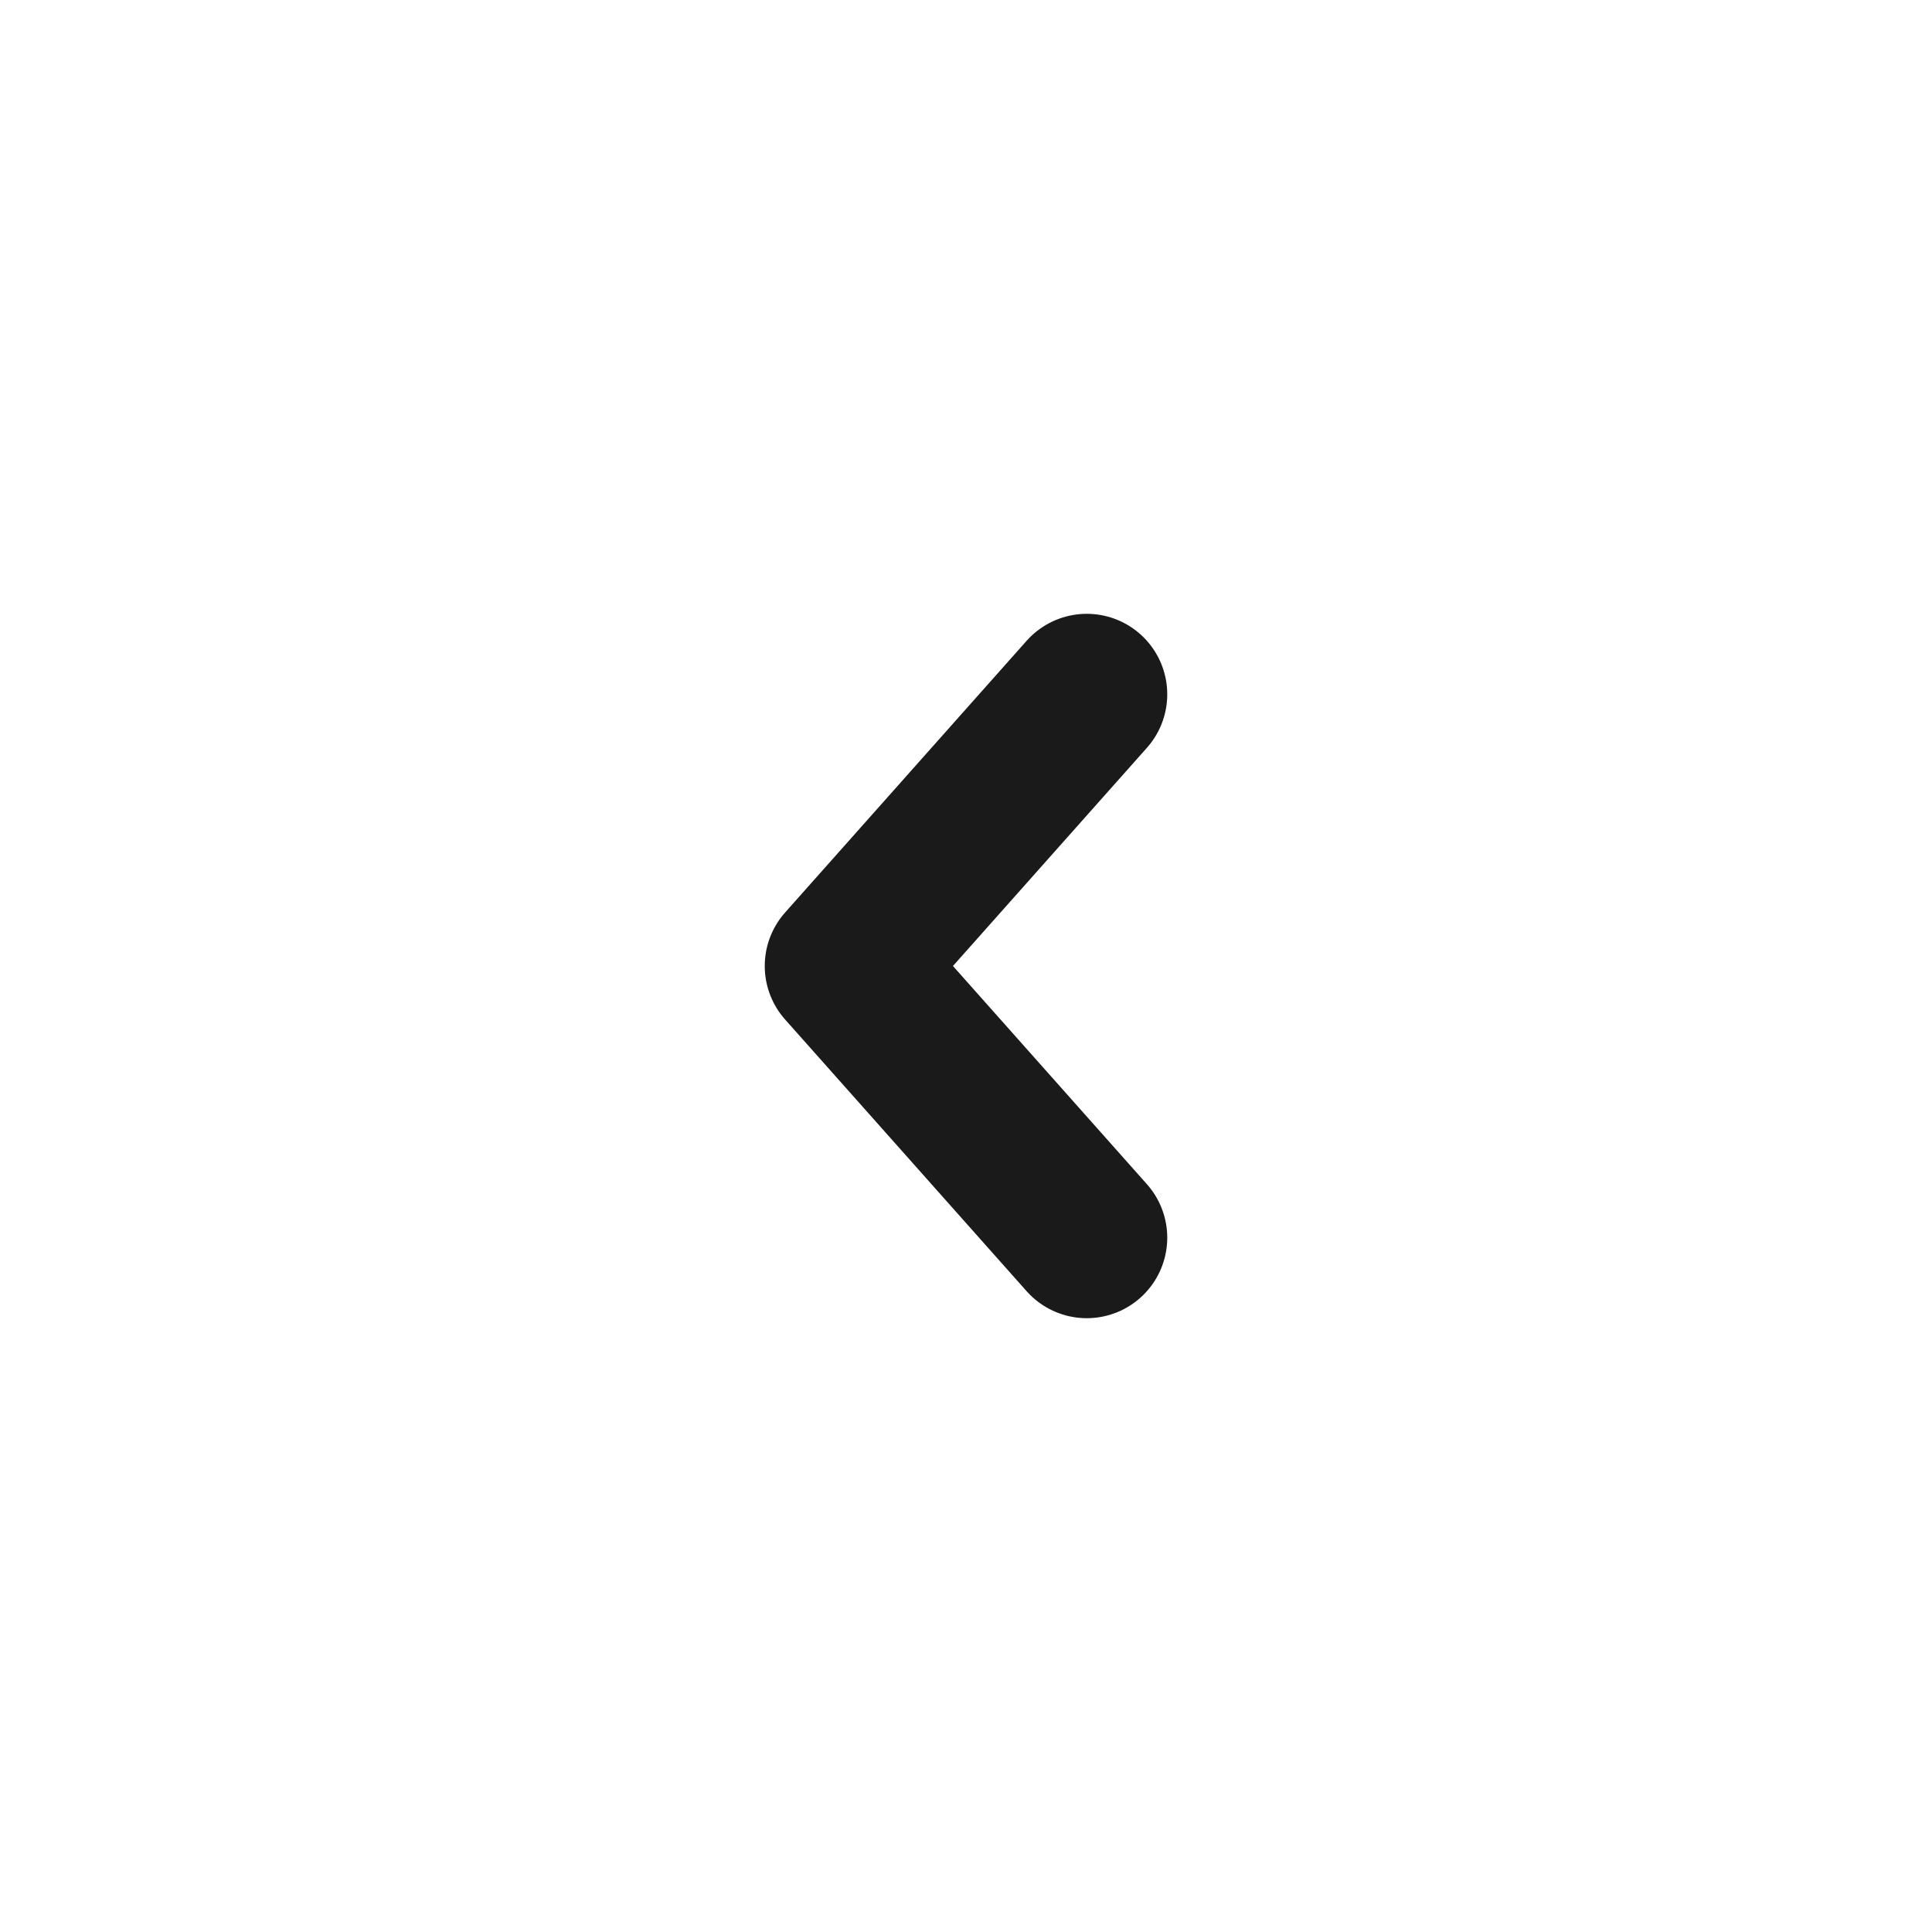
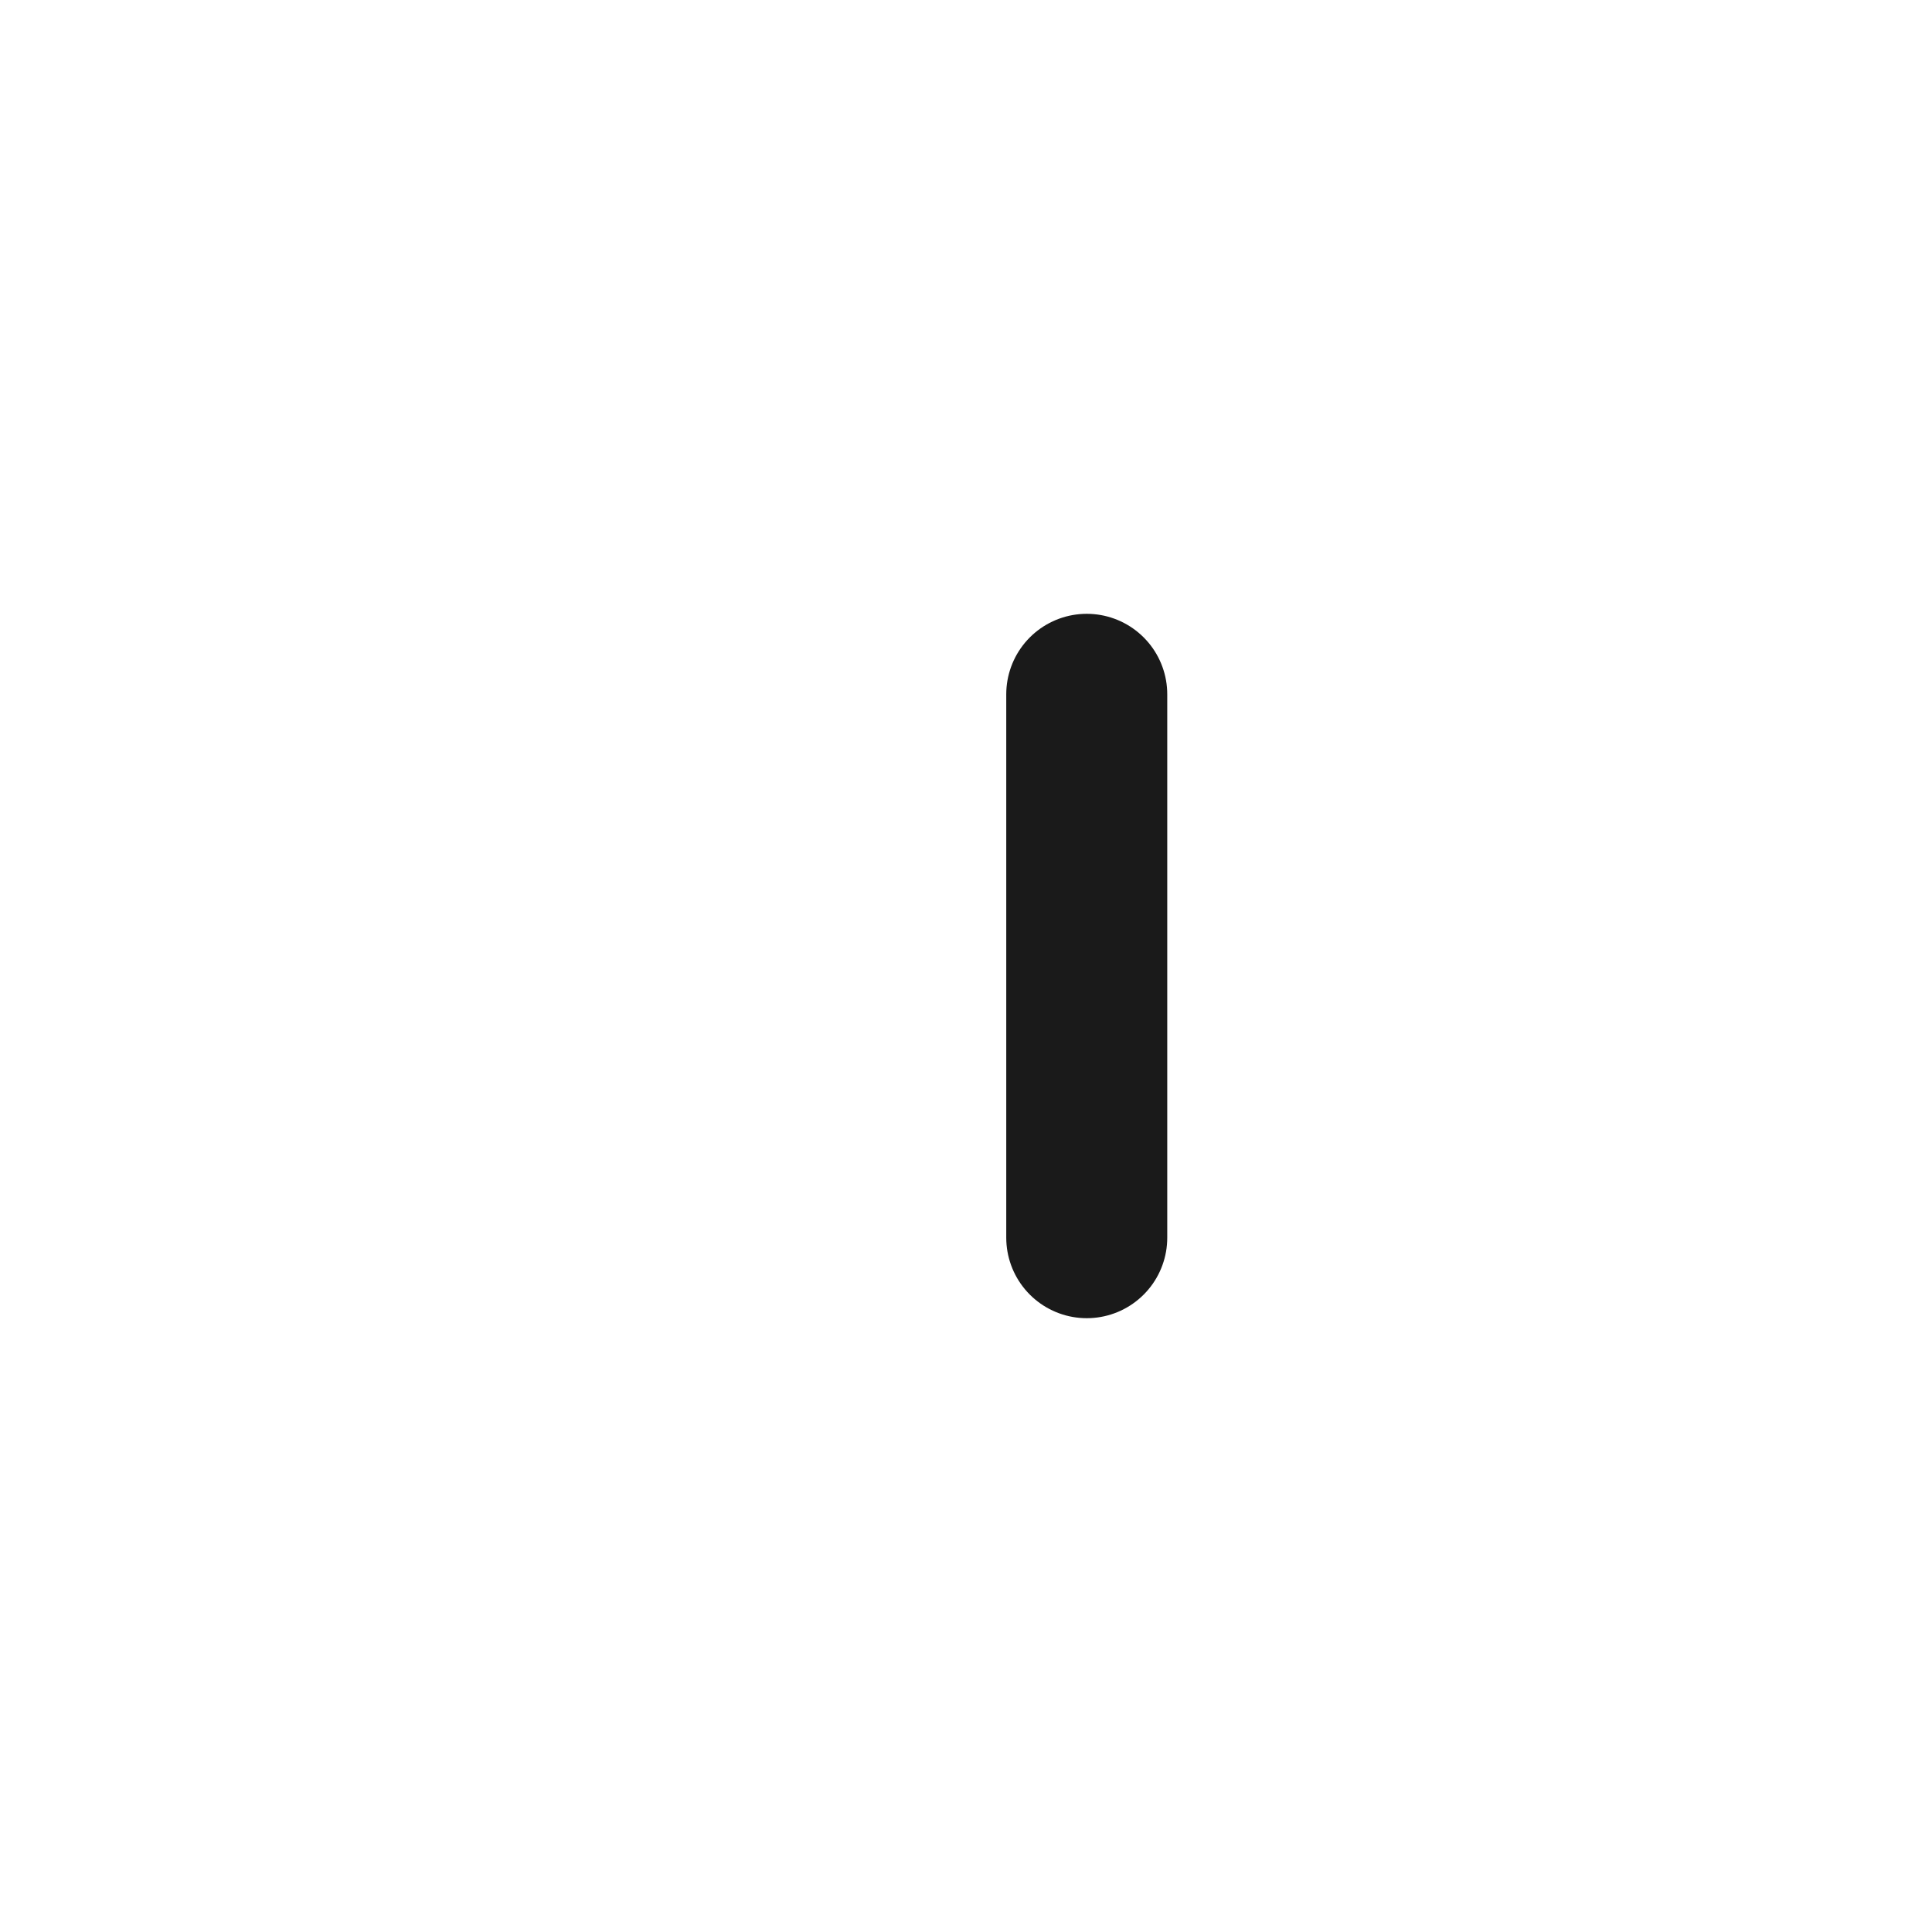
<svg xmlns="http://www.w3.org/2000/svg" width="24" height="24" viewBox="0 0 24 24" fill="none">
-   <path d="M13.5 8.625L10.5 12L13.5 15.375" stroke="#1A1A1A" stroke-width="2" stroke-miterlimit="16" stroke-linecap="round" stroke-linejoin="round" />
+   <path d="M13.5 8.625L13.5 15.375" stroke="#1A1A1A" stroke-width="2" stroke-miterlimit="16" stroke-linecap="round" stroke-linejoin="round" />
</svg>